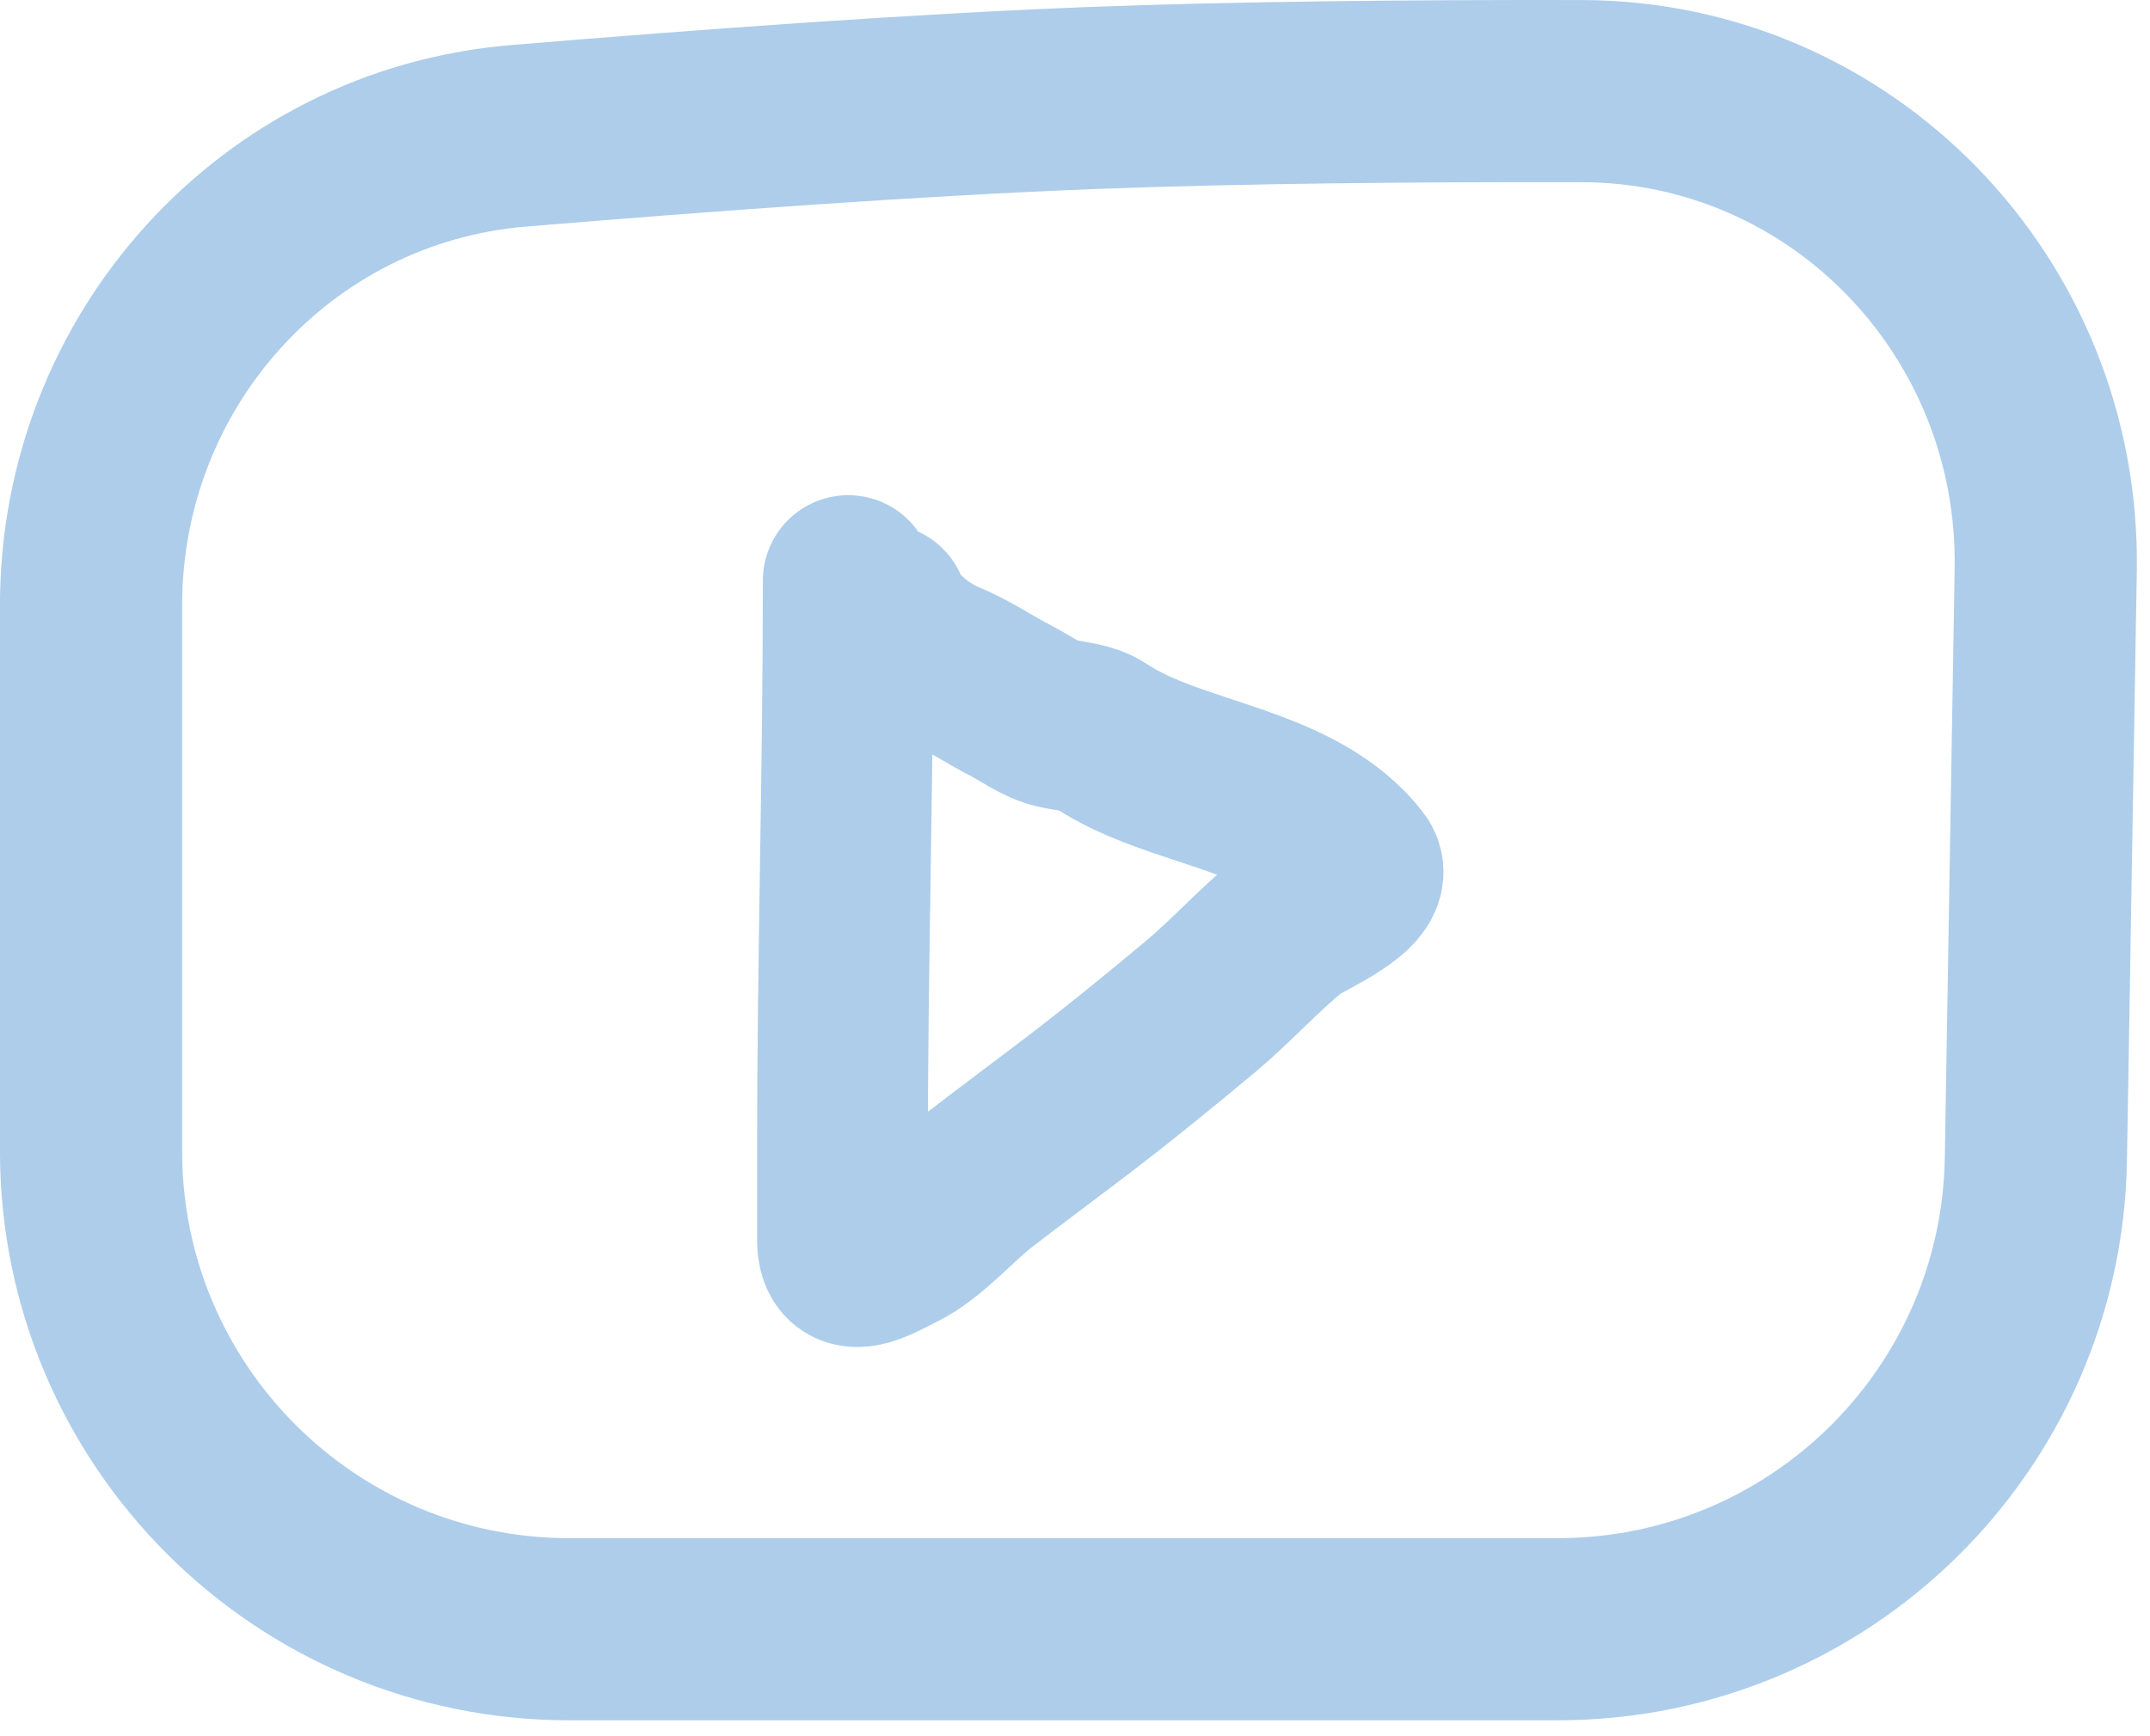
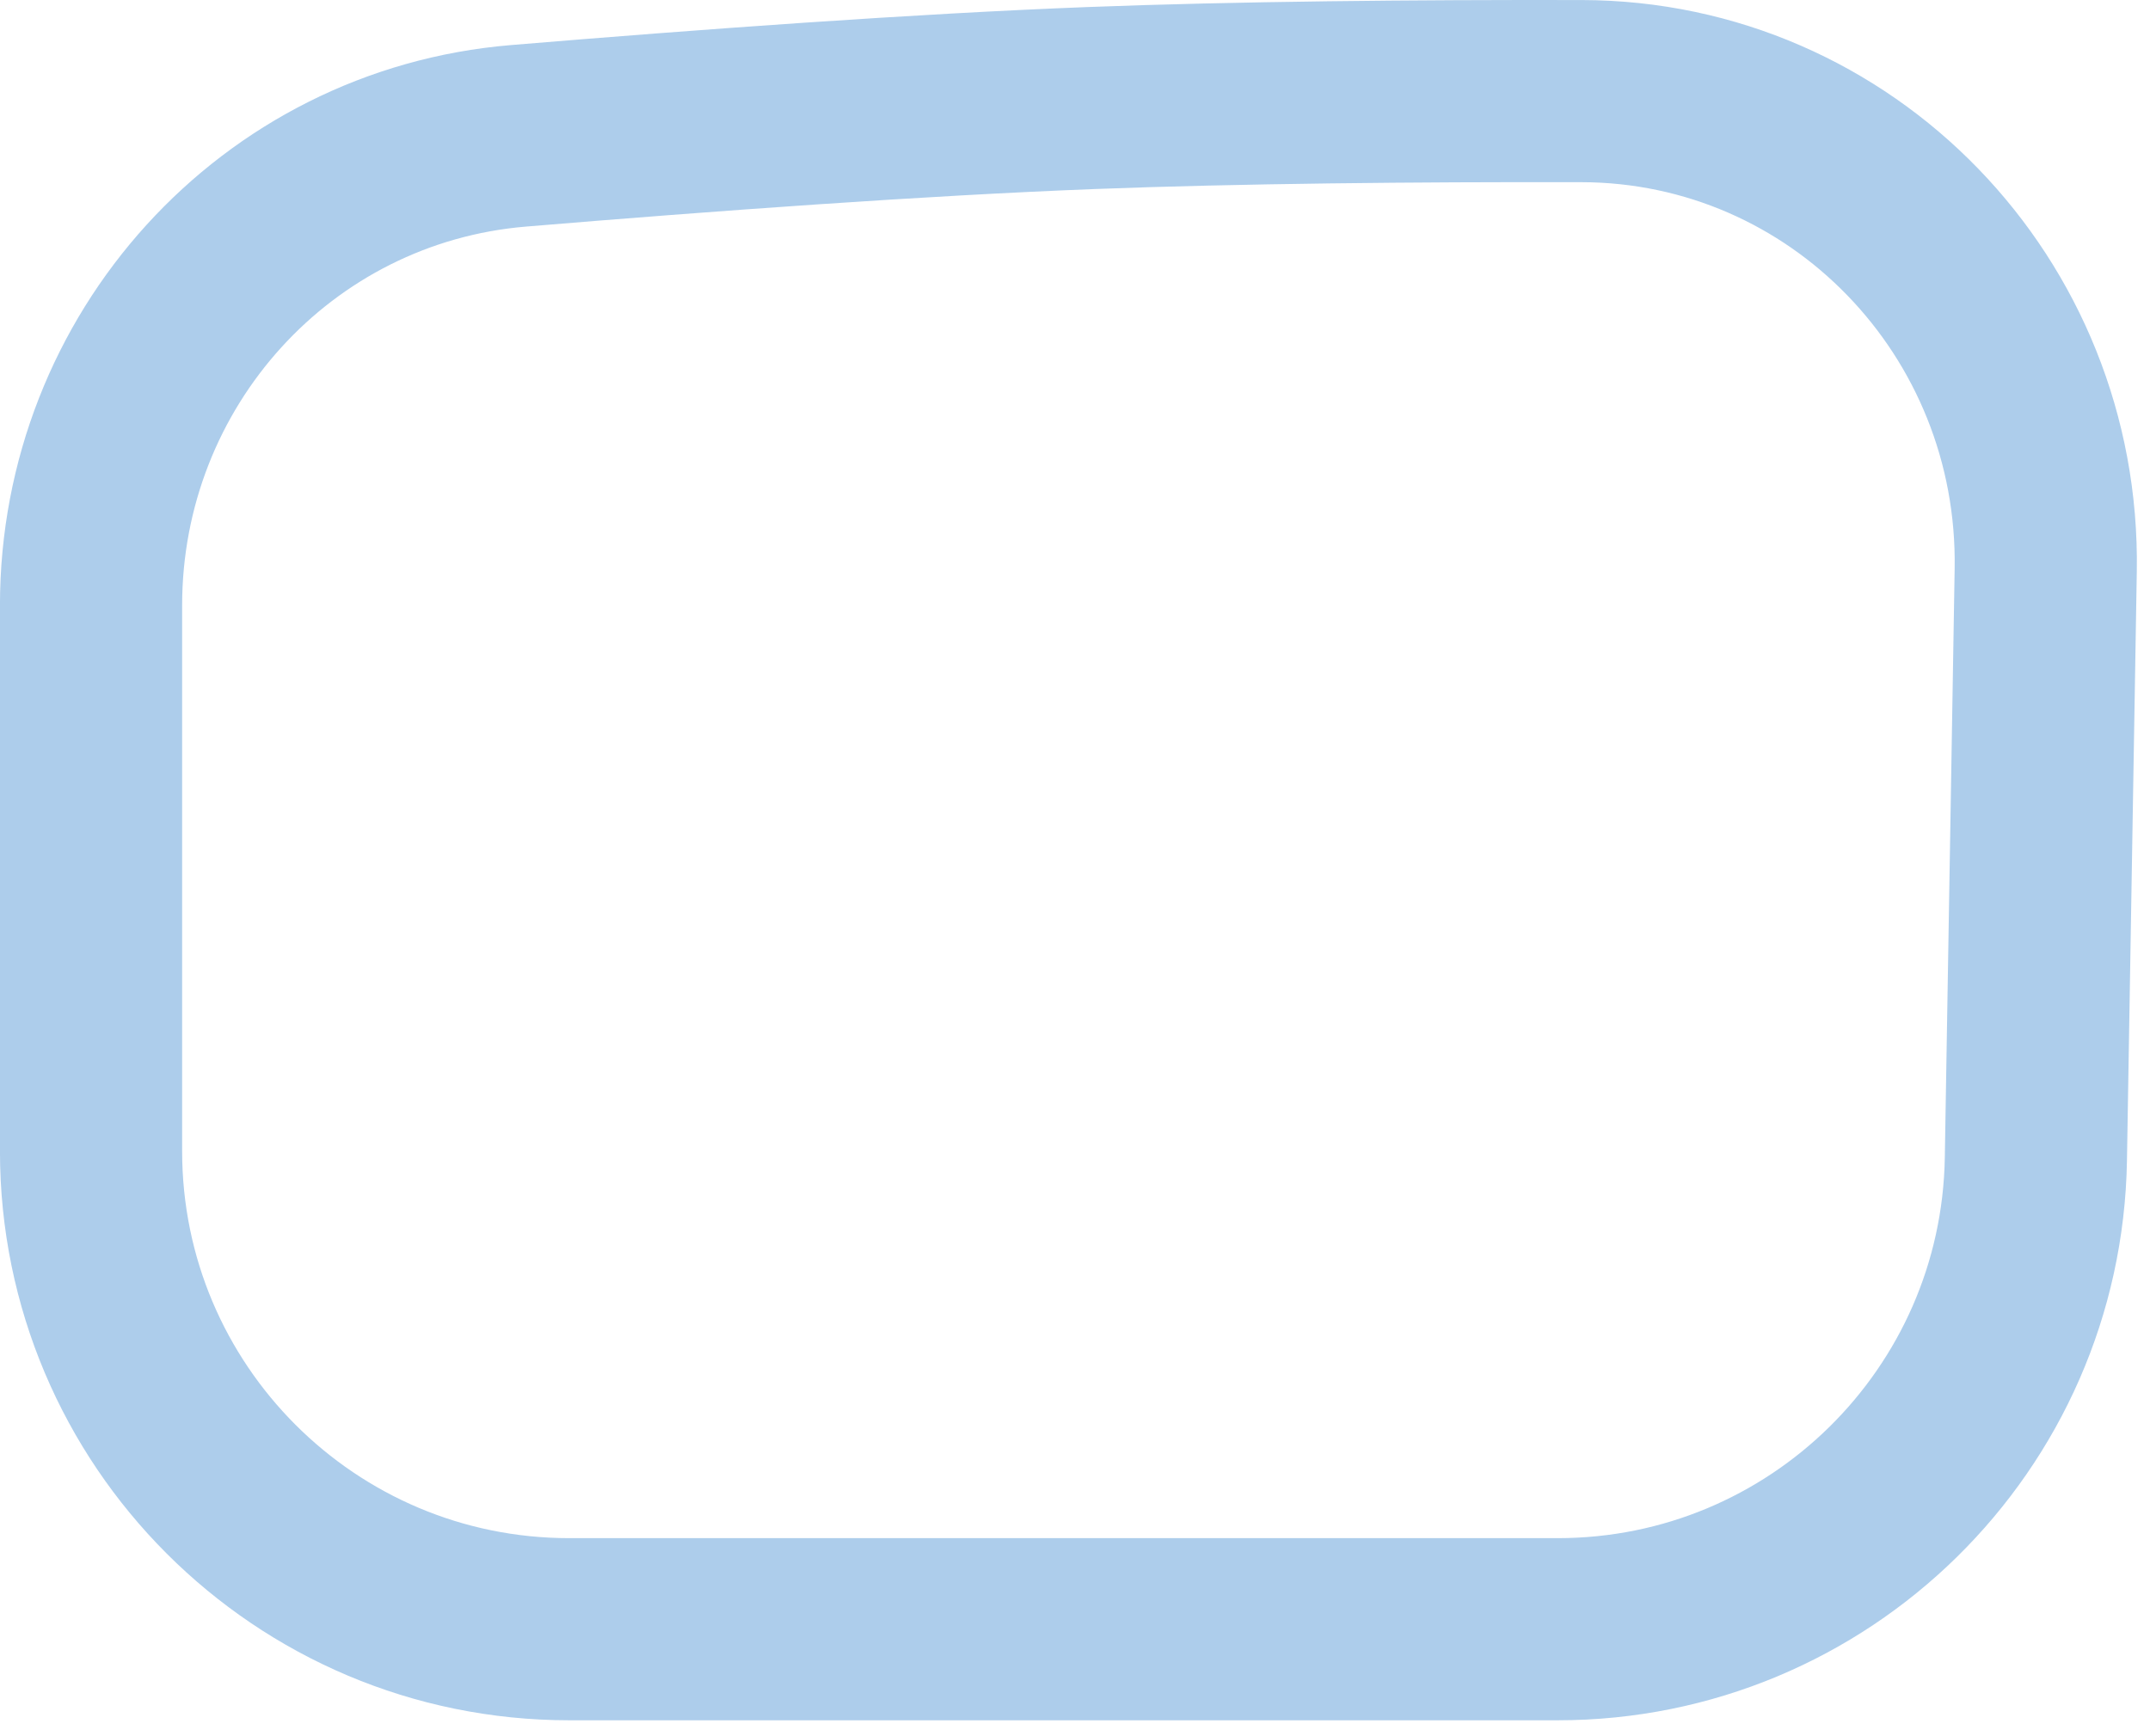
<svg xmlns="http://www.w3.org/2000/svg" width="26" height="21" viewBox="0 0 26 21" fill="none">
  <path d="M24.739 6.895L24.62 14.019C24.568 17.175 21.995 19.706 18.838 19.706H6.884C3.69 19.706 1.101 17.117 1.101 13.923V7.323C1.101 4.356 3.339 1.887 6.269 1.643C8.573 1.451 11.121 1.266 13.191 1.186C14.963 1.118 17.103 1.098 19.124 1.102C22.274 1.107 24.791 3.714 24.739 6.895Z" stroke="#ADCDEB" stroke-width="2.203" />
-   <path d="M10.258 7.022C10.258 9.319 10.188 11.623 10.188 13.924C10.188 14.281 10.188 14.638 10.188 14.995C10.188 15.459 10.588 15.201 10.866 15.065C11.214 14.894 11.539 14.506 11.849 14.267C12.228 13.975 12.612 13.69 12.993 13.4C13.509 13.008 14.028 12.584 14.526 12.168C14.897 11.857 15.227 11.485 15.6 11.186C15.755 11.062 16.601 10.726 16.39 10.454C15.667 9.525 14.219 9.505 13.308 8.898C13.155 8.796 12.964 8.79 12.788 8.751C12.586 8.707 12.412 8.572 12.23 8.478C11.952 8.335 11.709 8.164 11.421 8.047C11.145 7.934 10.763 7.635 10.674 7.369" stroke="#ADCDEB" stroke-width="2.065" stroke-linecap="round" />
</svg>